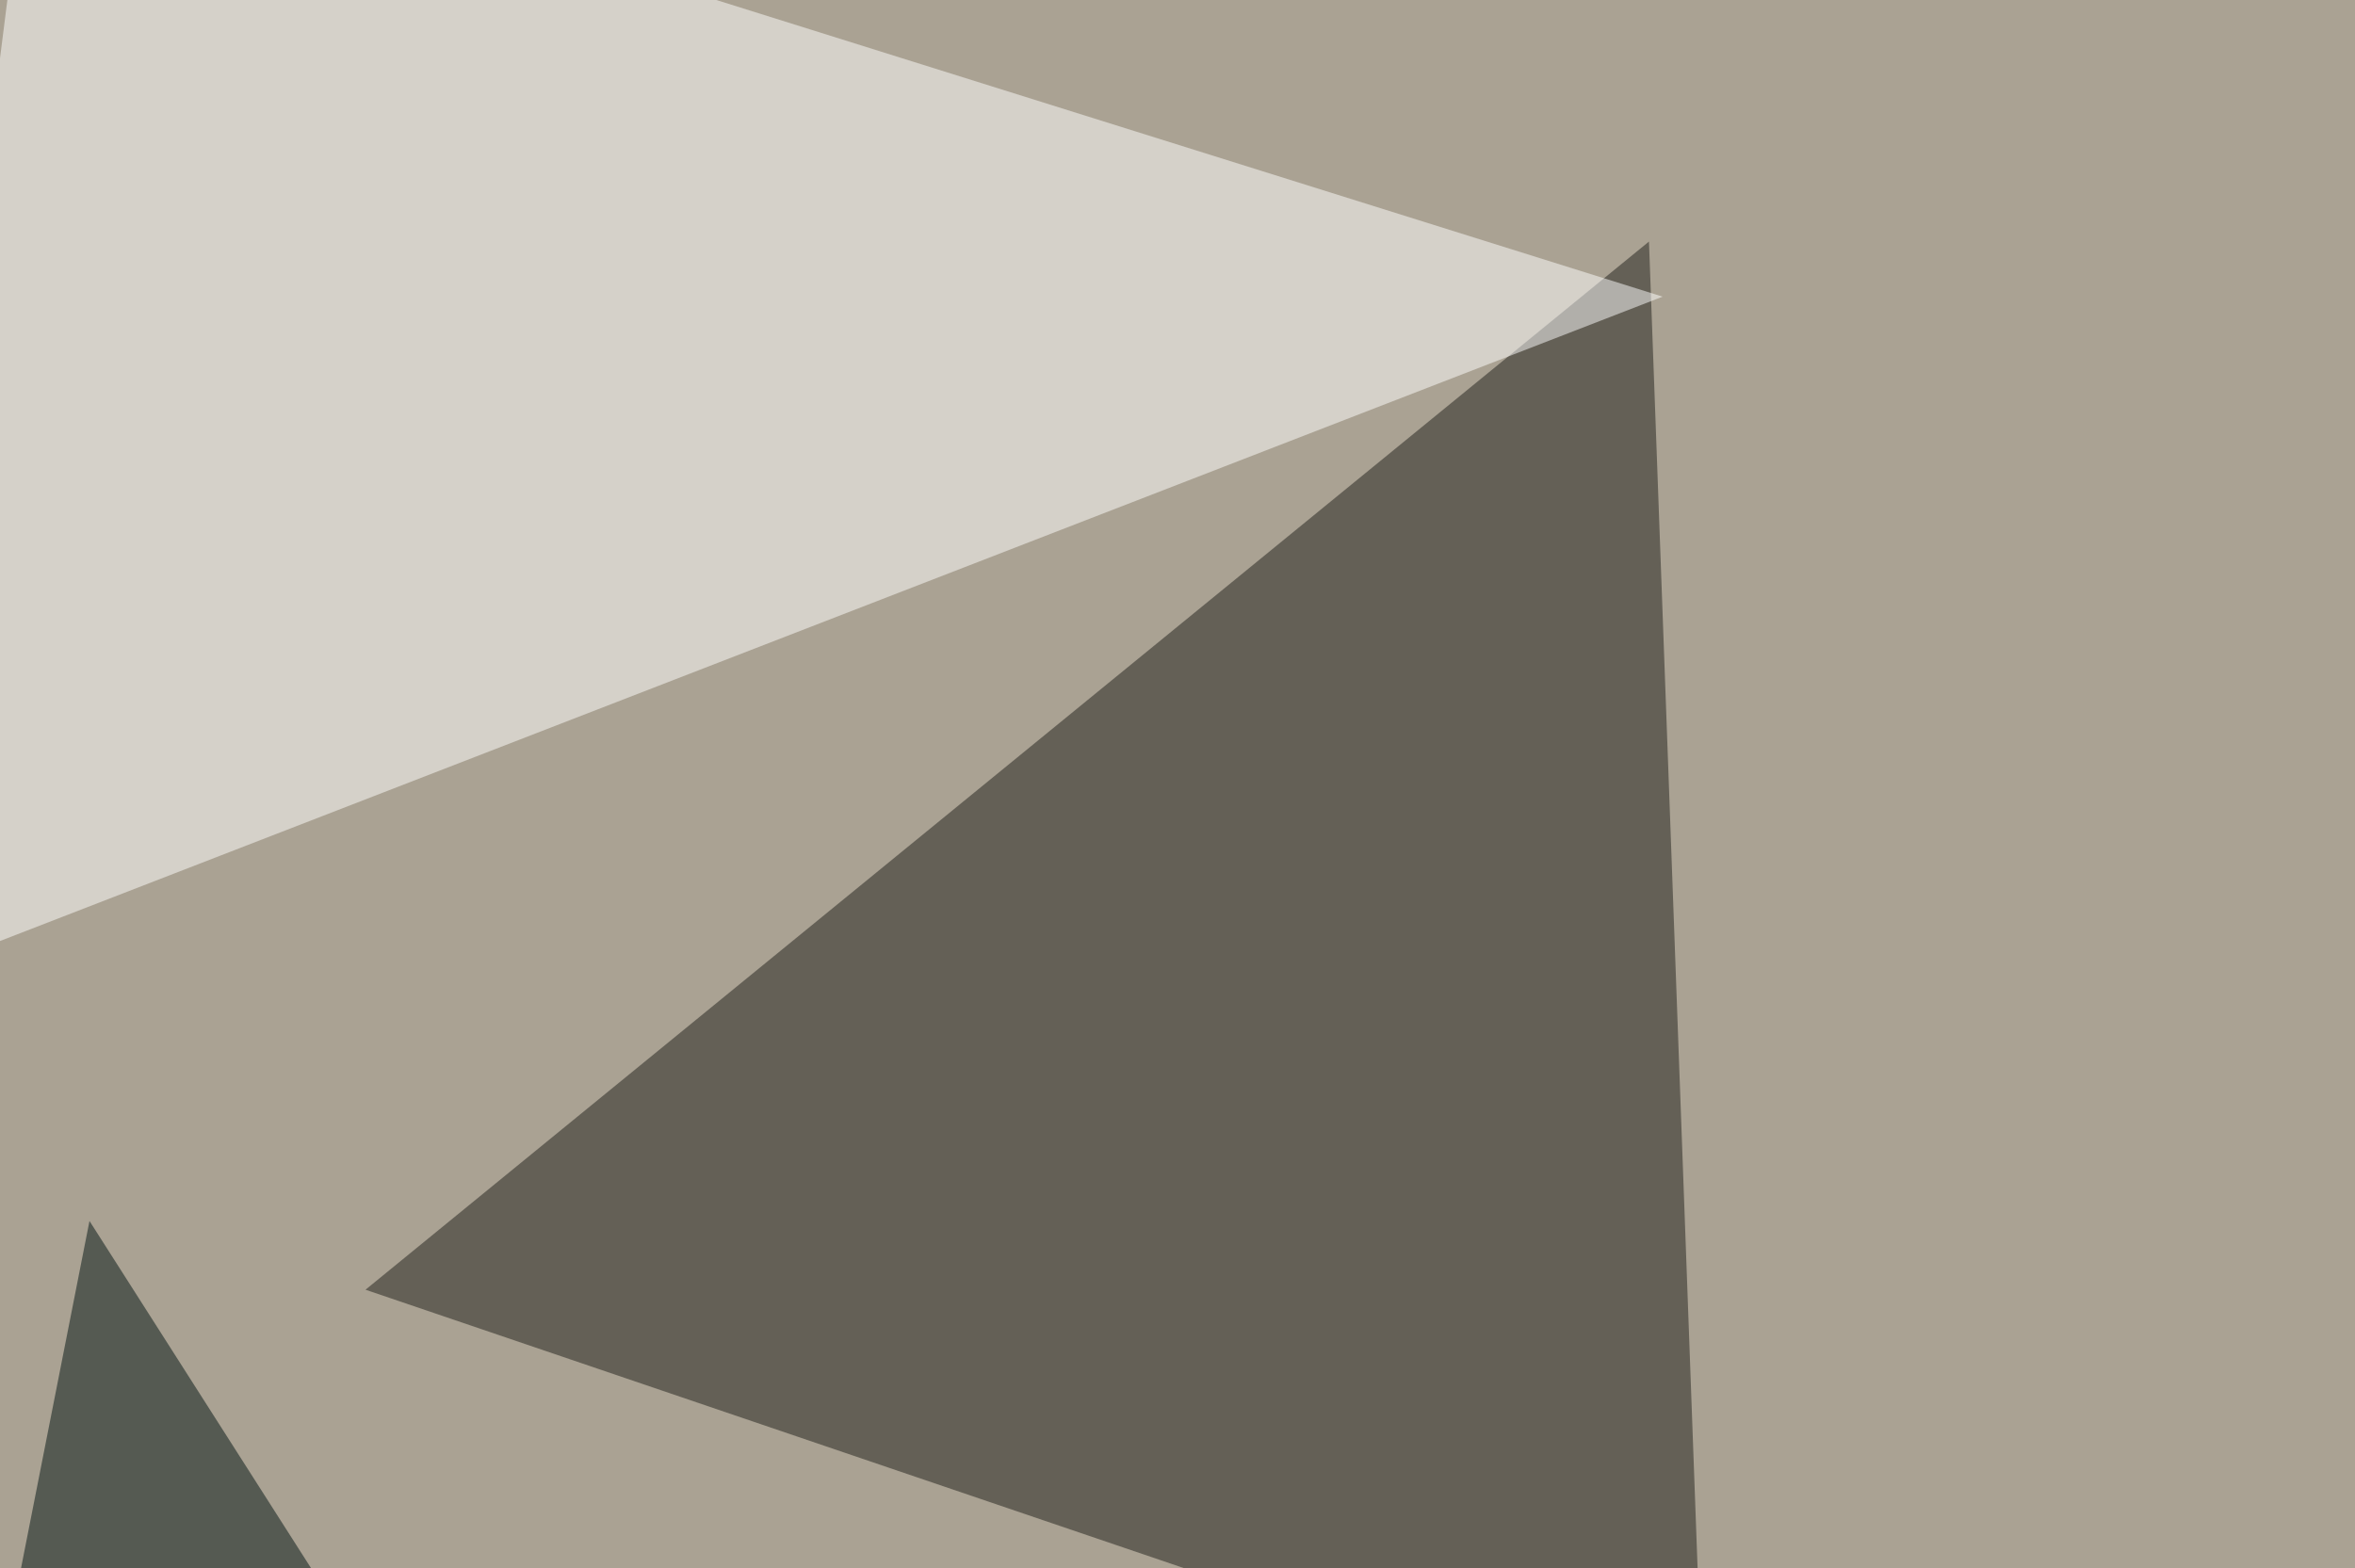
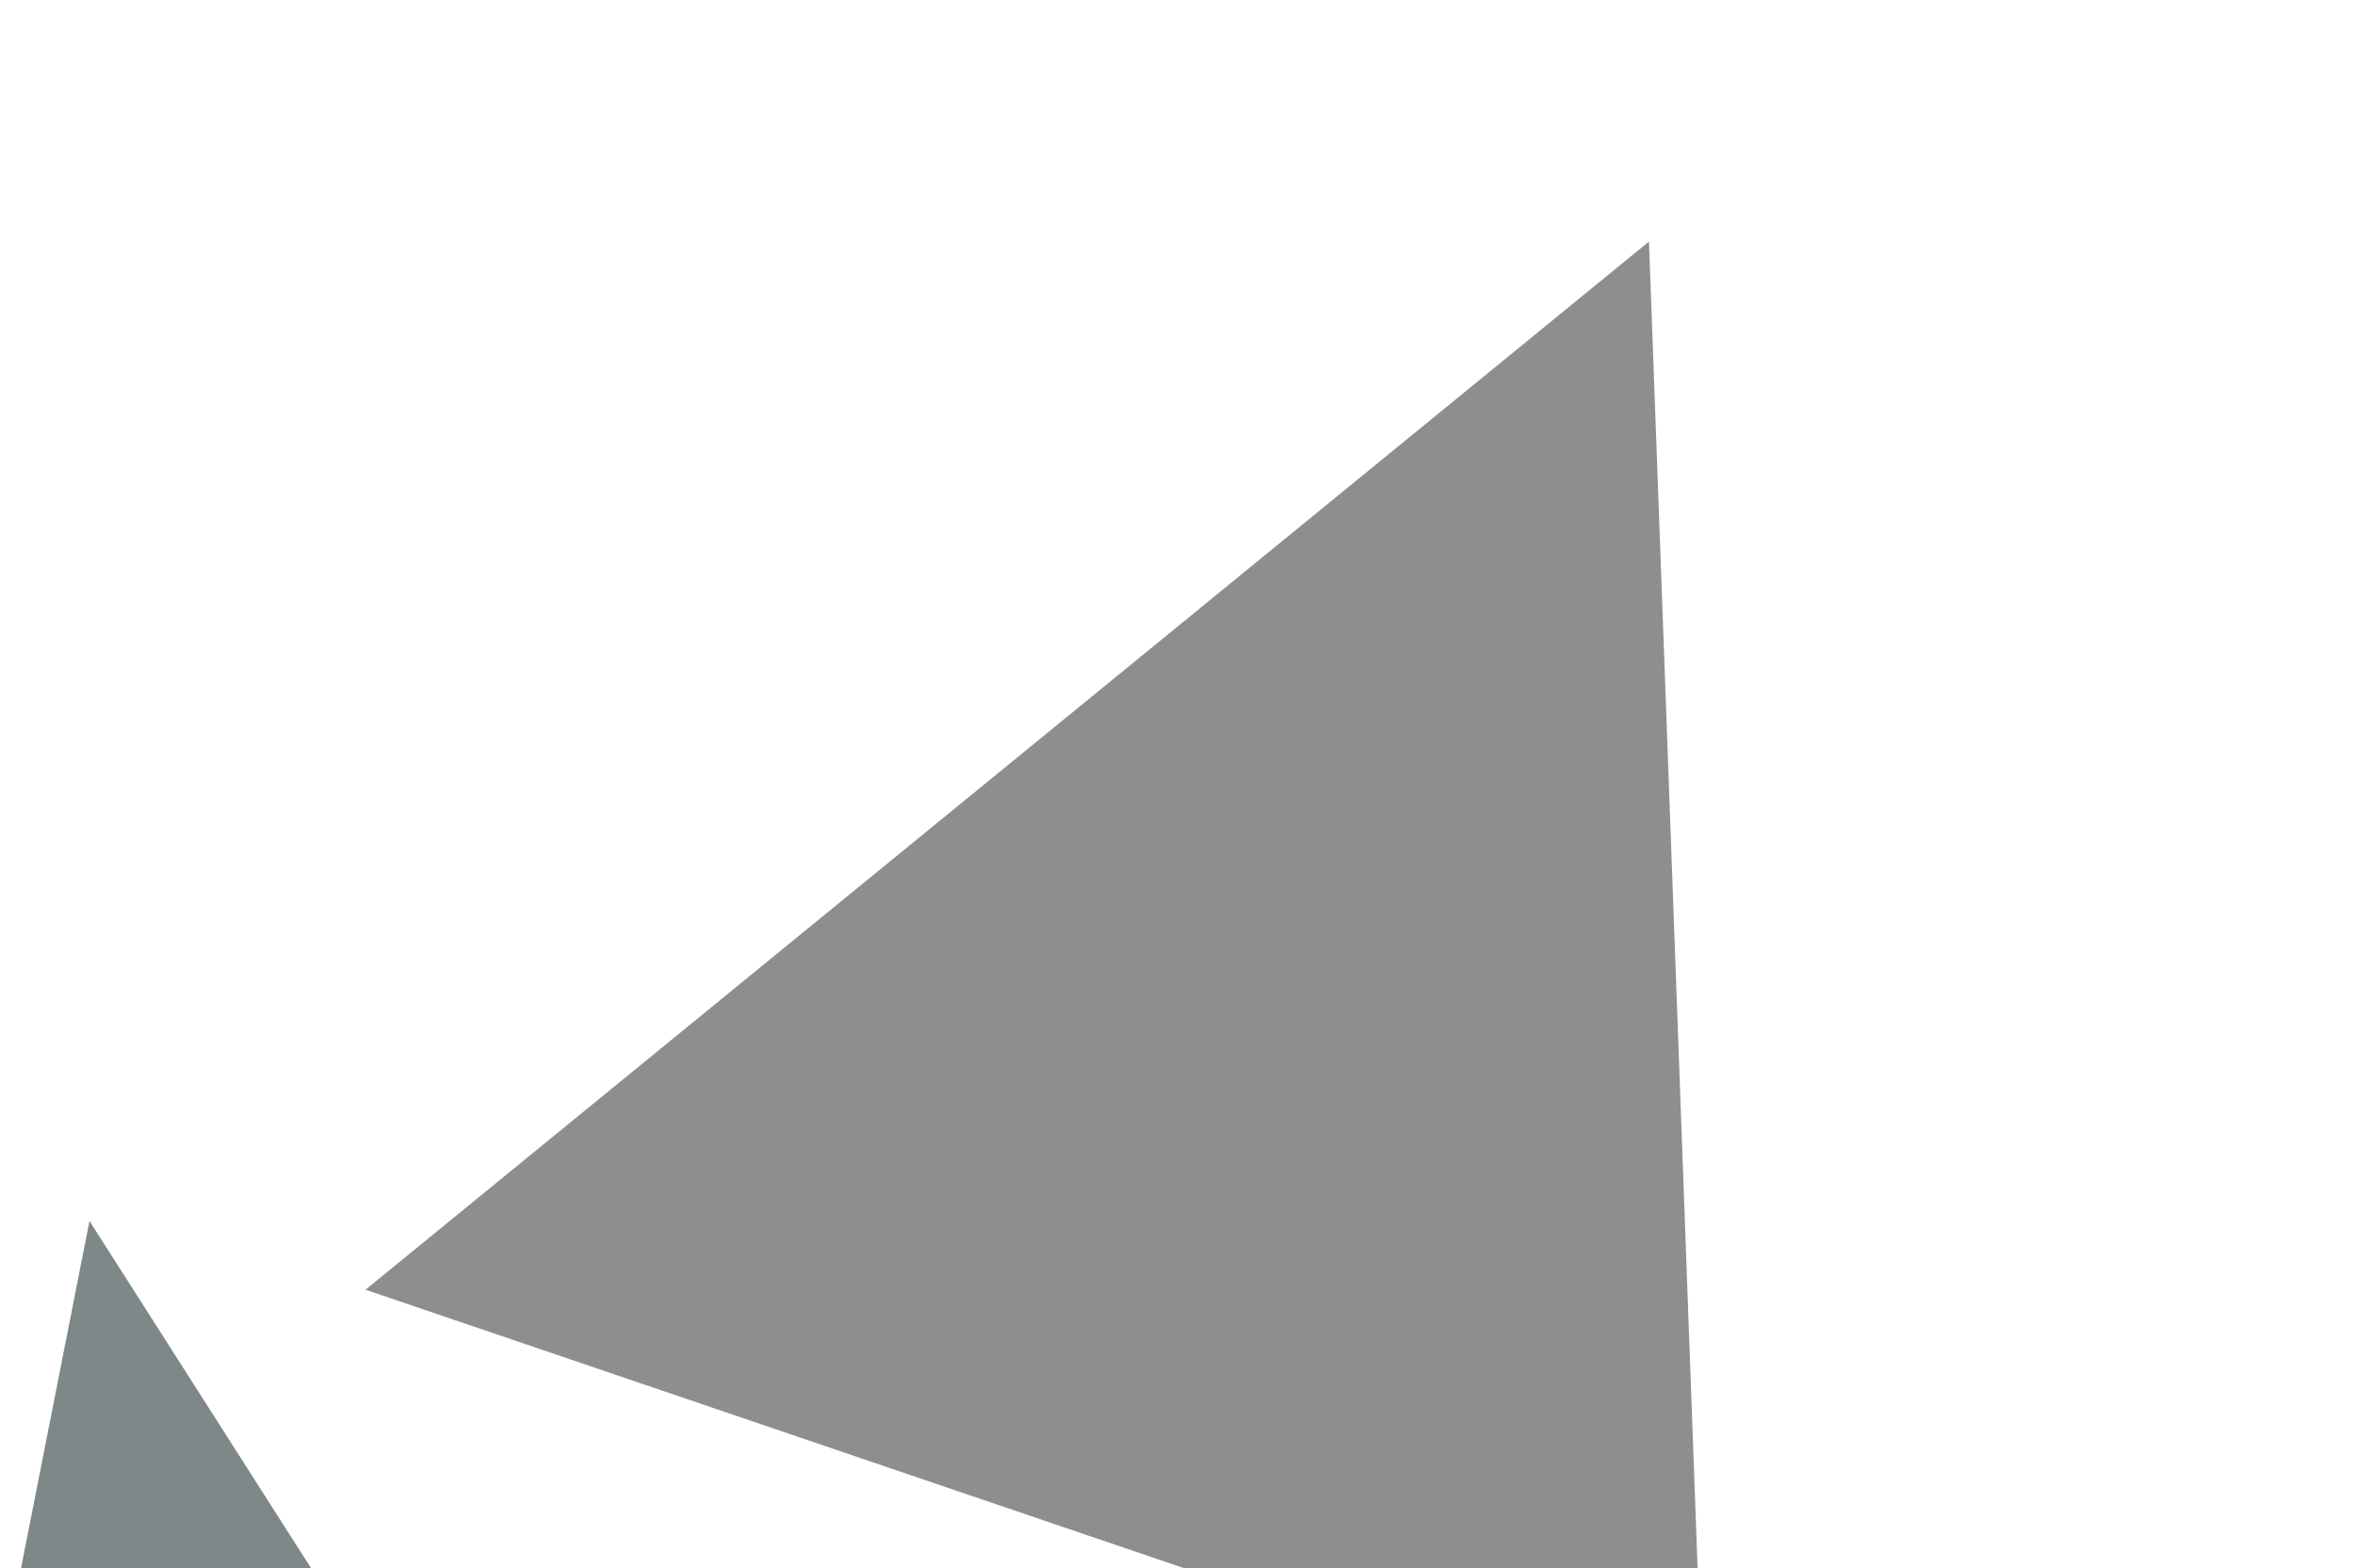
<svg xmlns="http://www.w3.org/2000/svg" width="500" height="333">
  <filter id="a">
    <feGaussianBlur stdDeviation="55" />
  </filter>
-   <rect width="100%" height="100%" fill="#aaa293" />
  <g filter="url(#a)">
    <g fill-opacity=".5">
      <path fill="#1f1f1b" d="M350.1 51.3L77.6 273.9l284.2 96.7z" />
-       <path fill="#fff" d="M353 63L7.3-45.4l-32.2 254.9z" />
-       <path fill="#03080e" d="M698.7-45.4L540.5 106.9l155.3 184.6z" />
      <path fill="#001213" d="M-22 467.3l41-208 108.4 169.9z" />
    </g>
  </g>
</svg>